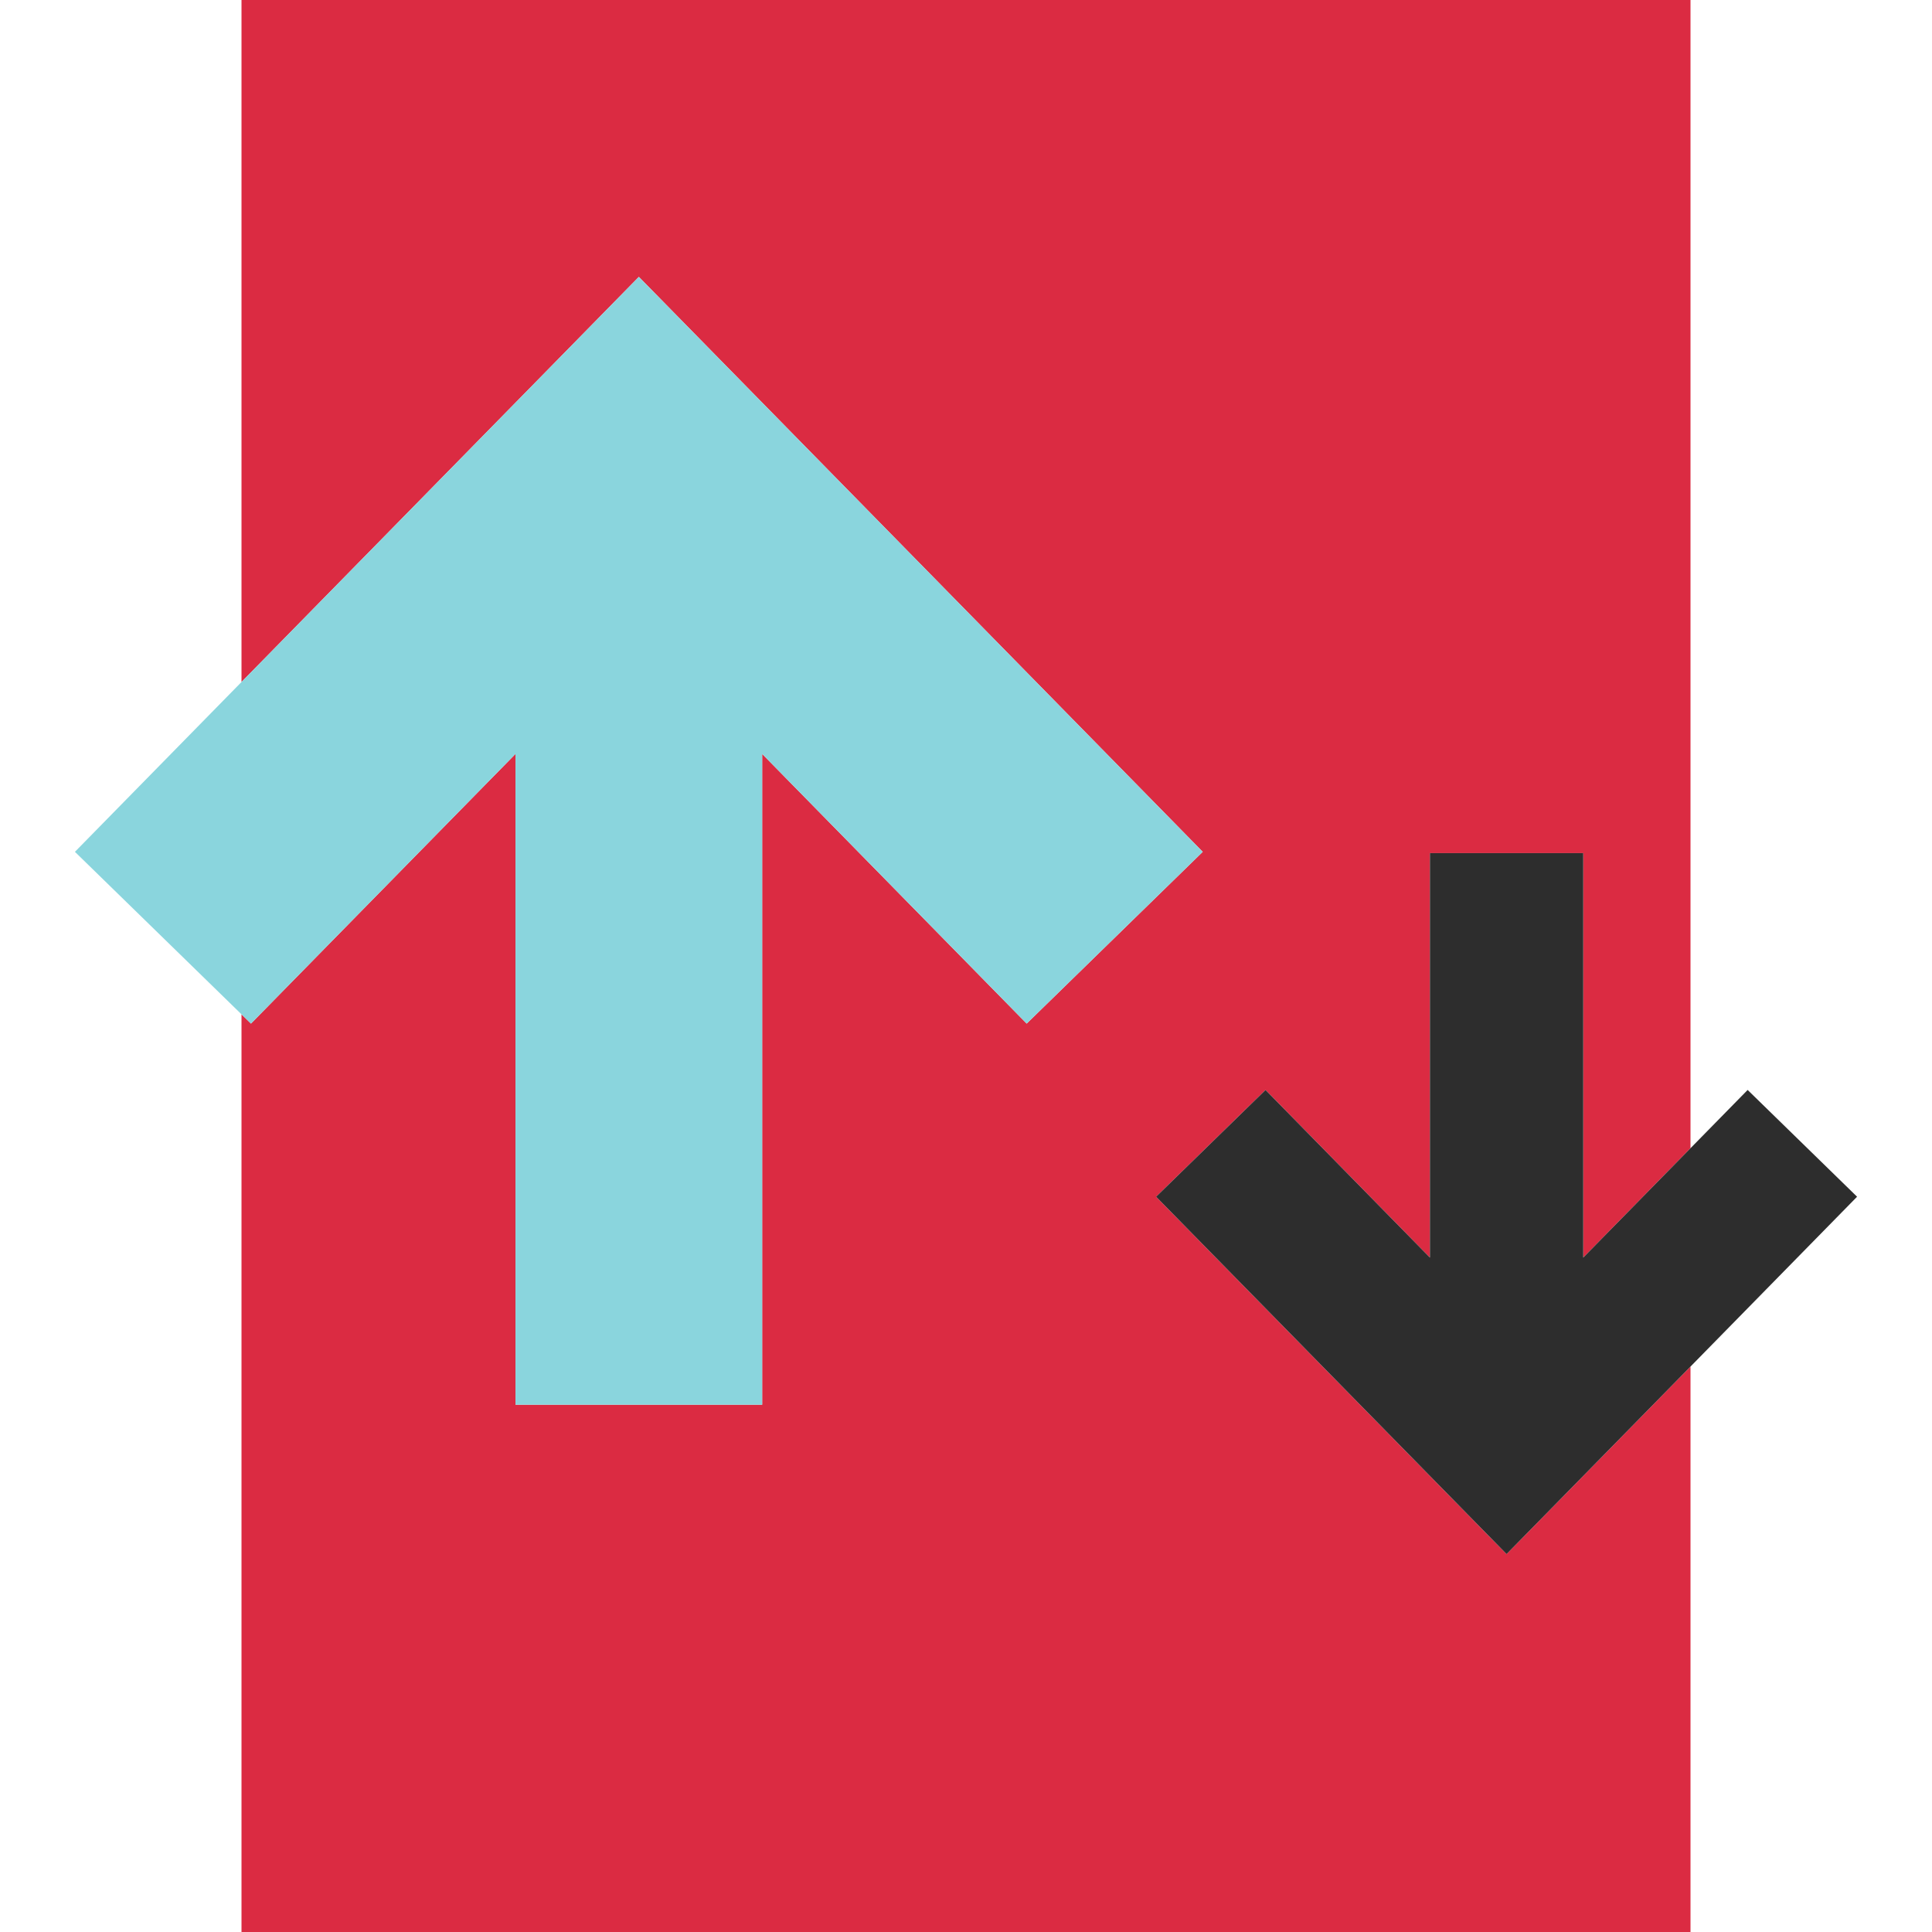
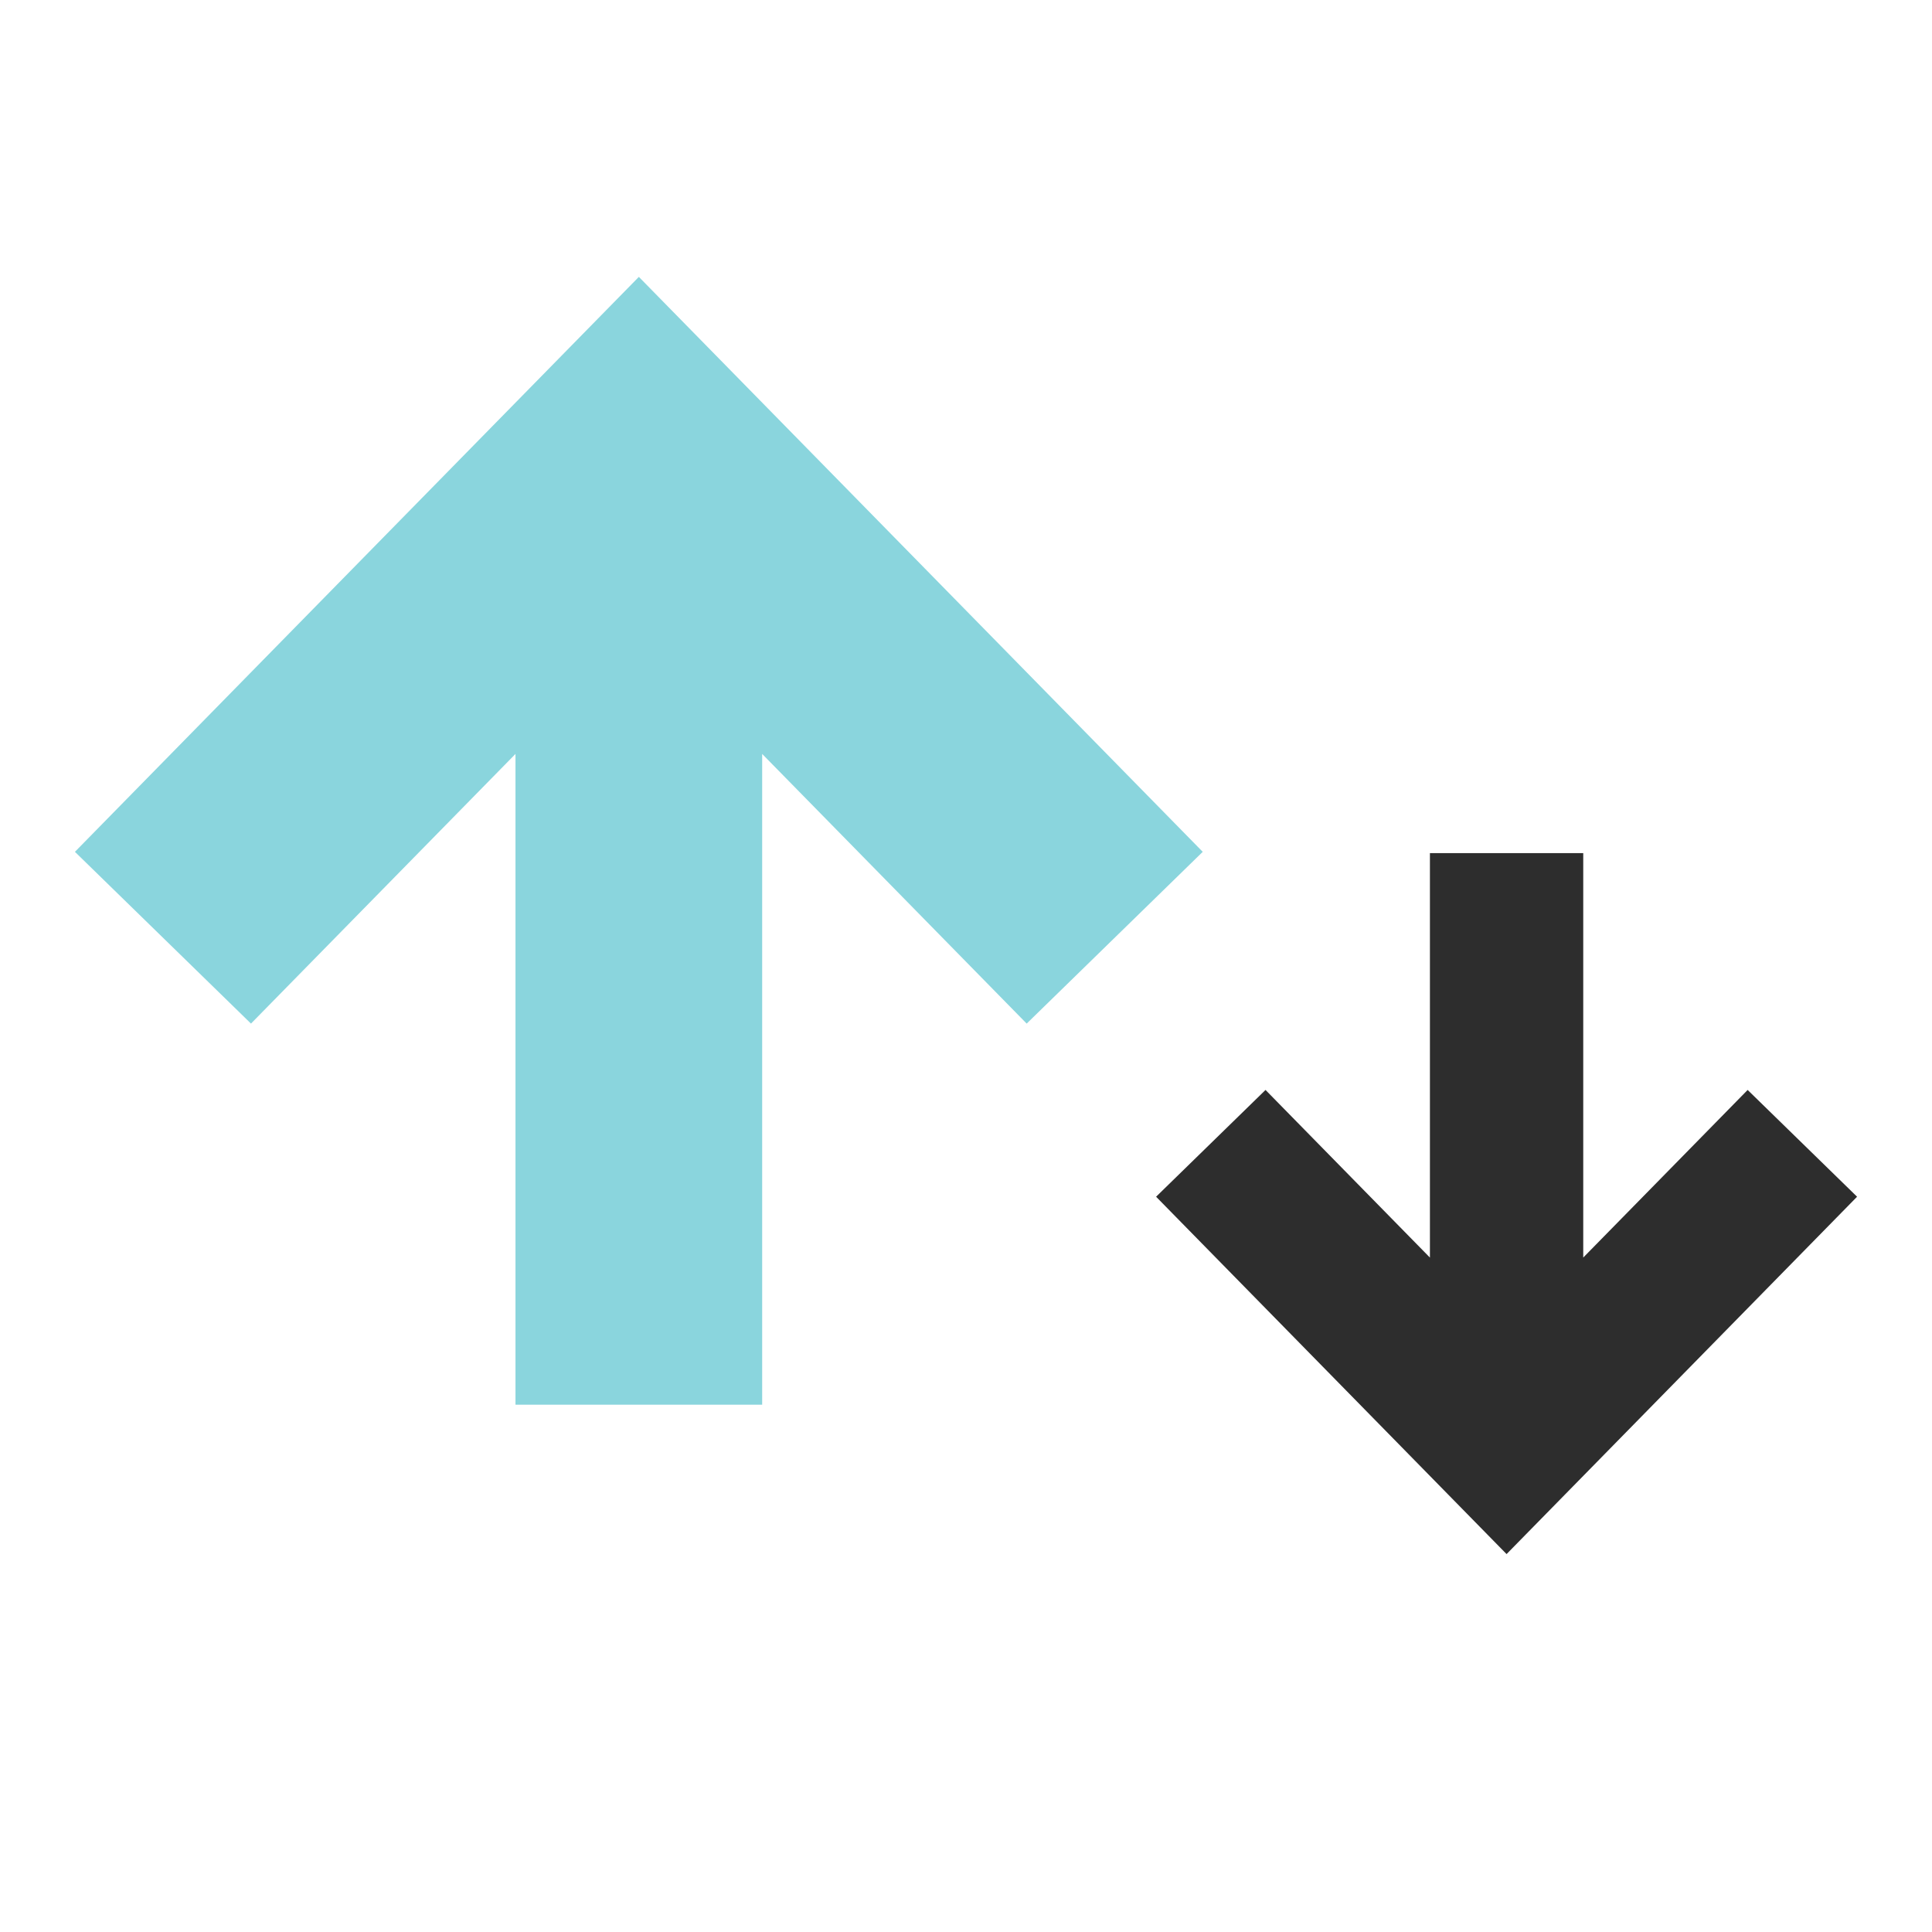
<svg xmlns="http://www.w3.org/2000/svg" height="800px" width="800px" version="1.1" id="Layer_1" viewBox="0 0 512 512" xml:space="preserve">
-   <polygon style="fill:#DB2B42;" points="306.376,317.144 335.376,288.848 378.944,333.272 378.944,226.08 419.576,226.08   419.576,333.264 448,304.288 448,0 64,0 64,180.736 169.304,73.376 318.736,225.744 272.08,271.264 201.984,199.8 201.984,372.256   136.608,372.256 136.608,199.8 66.512,271.264 64,268.808 64,512 448,512 448,362.152 399.256,411.848 " />
  <polygon style="fill:#8AD5DD;" points="136.608,199.8 136.608,372.256 201.984,372.256 201.984,199.8 272.08,271.264   318.736,225.744 169.304,73.376 64,180.736 19.856,225.744 64,268.808 66.512,271.264 " />
  <polygon style="fill:#2D2D2D;" points="463.144,288.848 448,304.288 419.576,333.264 419.576,226.08 378.944,226.08   378.944,333.272 335.376,288.848 306.376,317.144 399.256,411.848 448,362.152 492.144,317.144 " />
</svg>